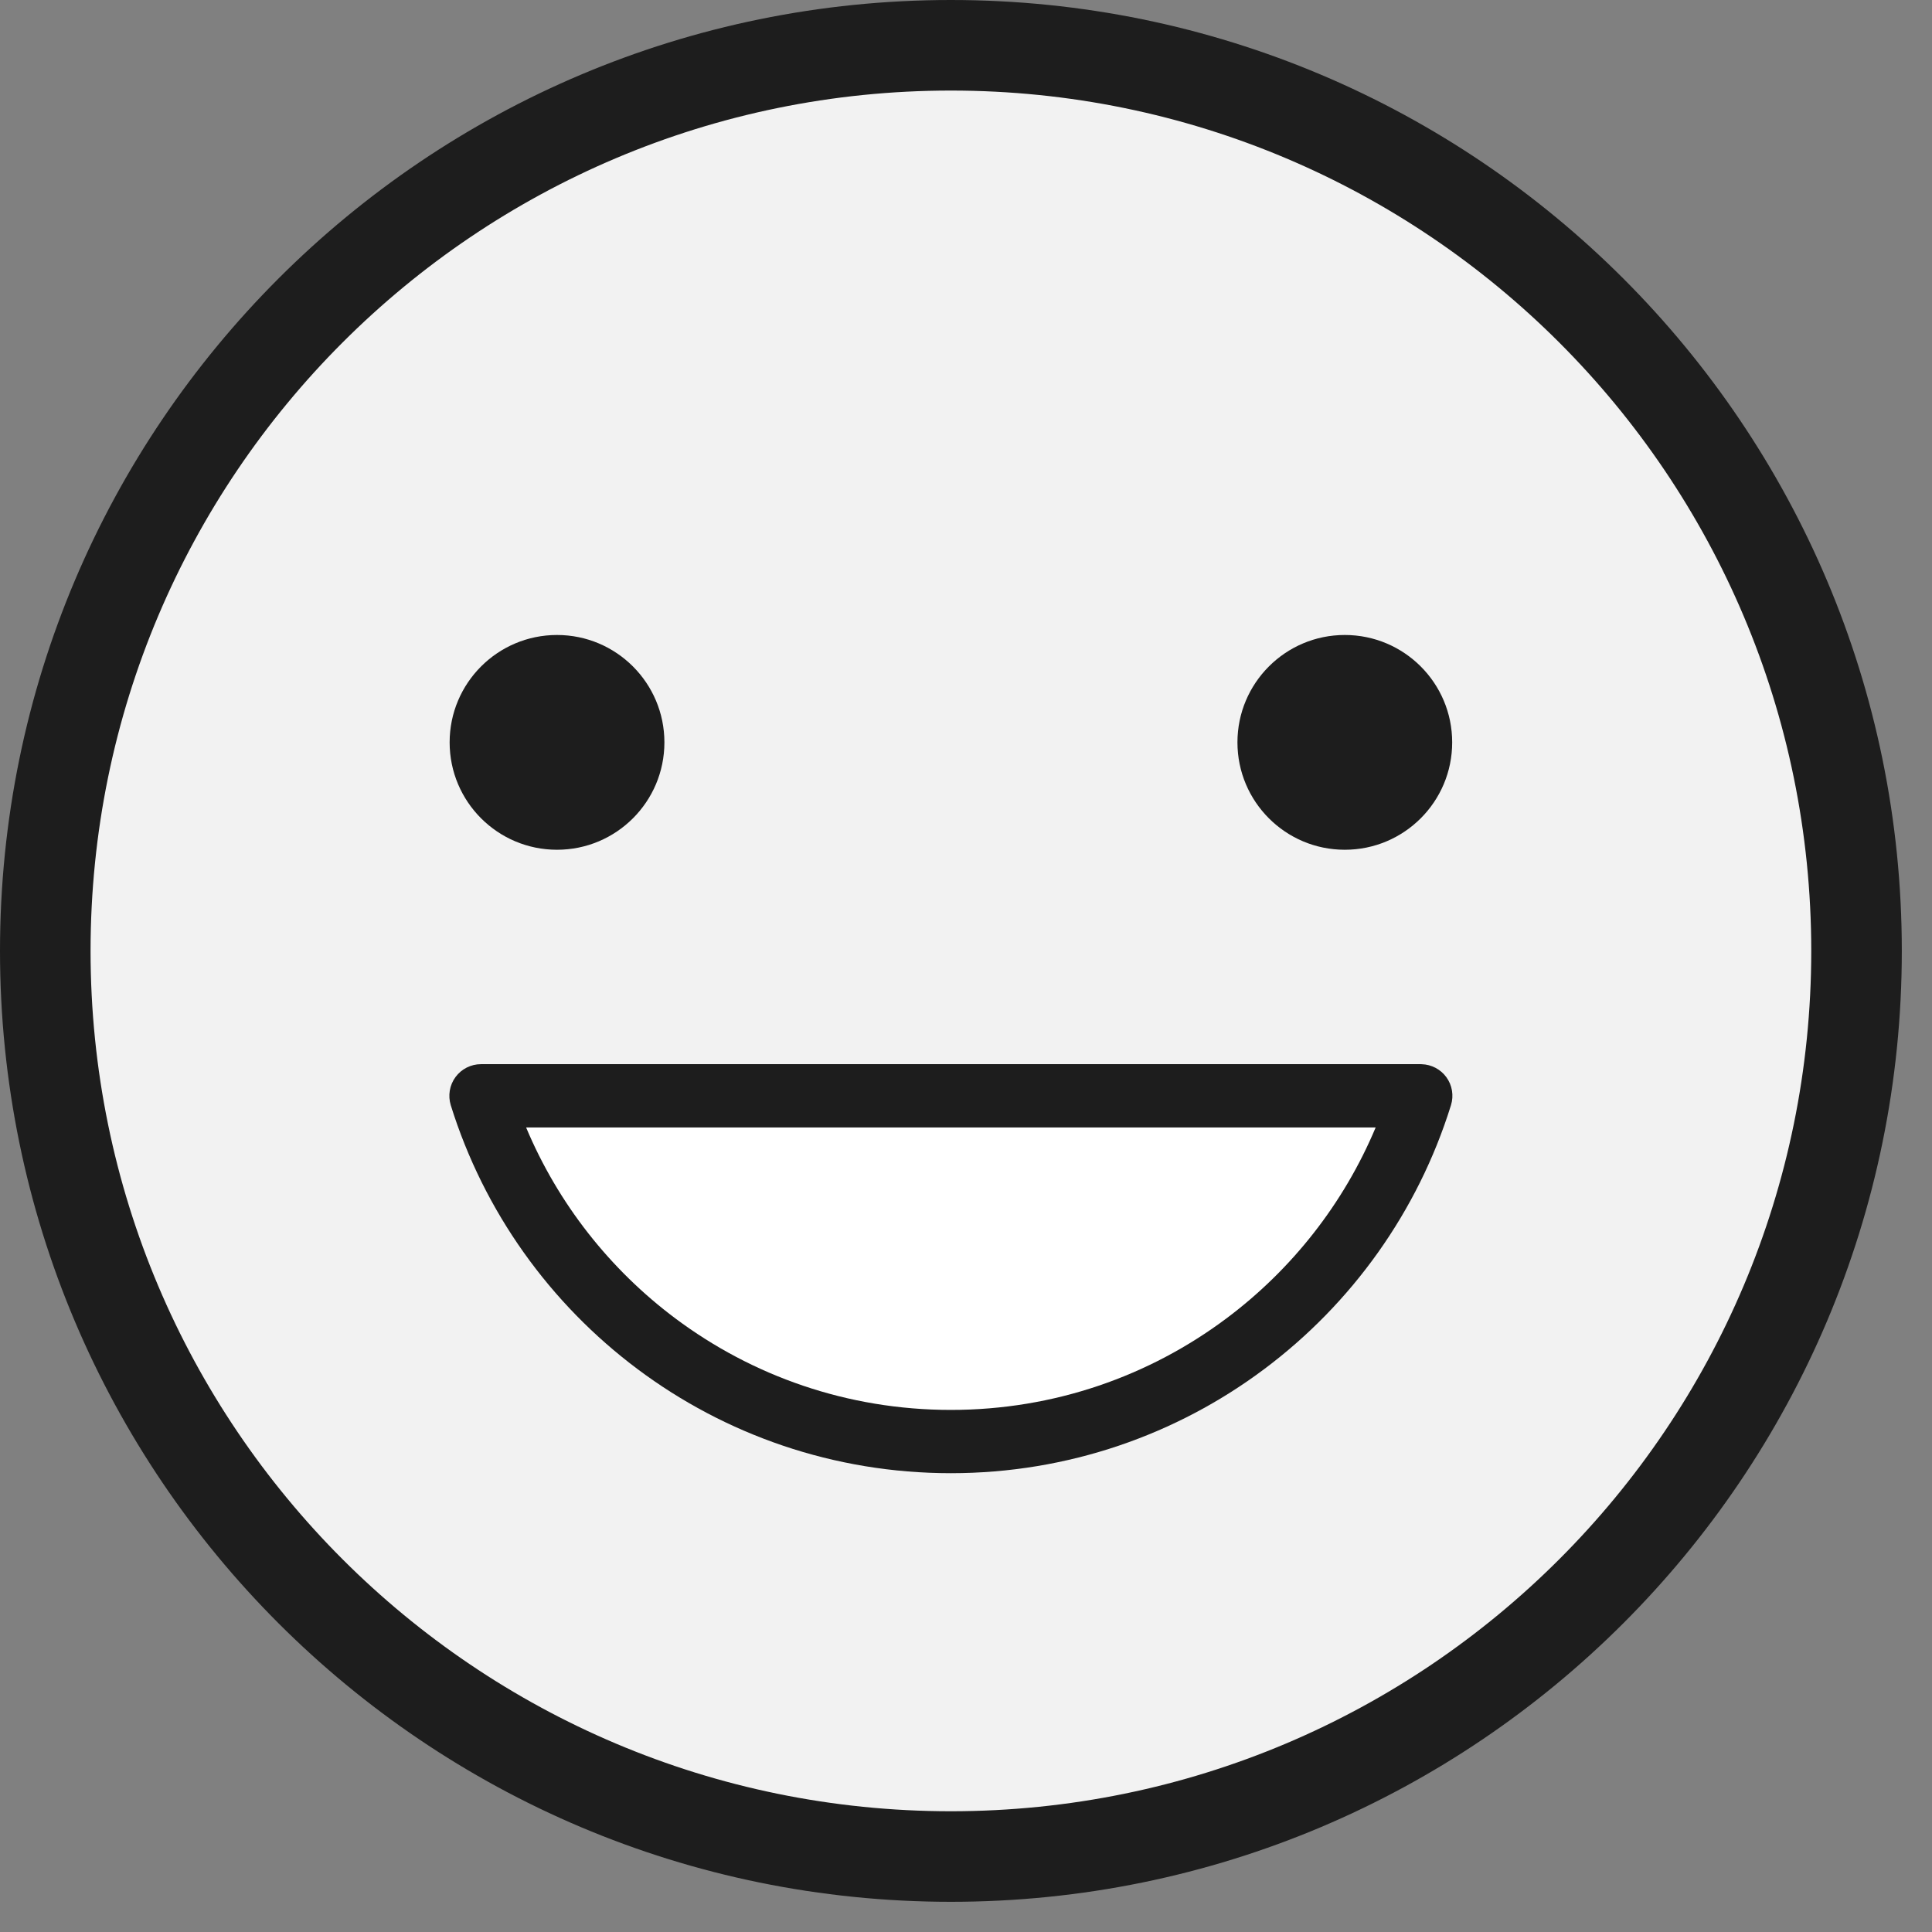
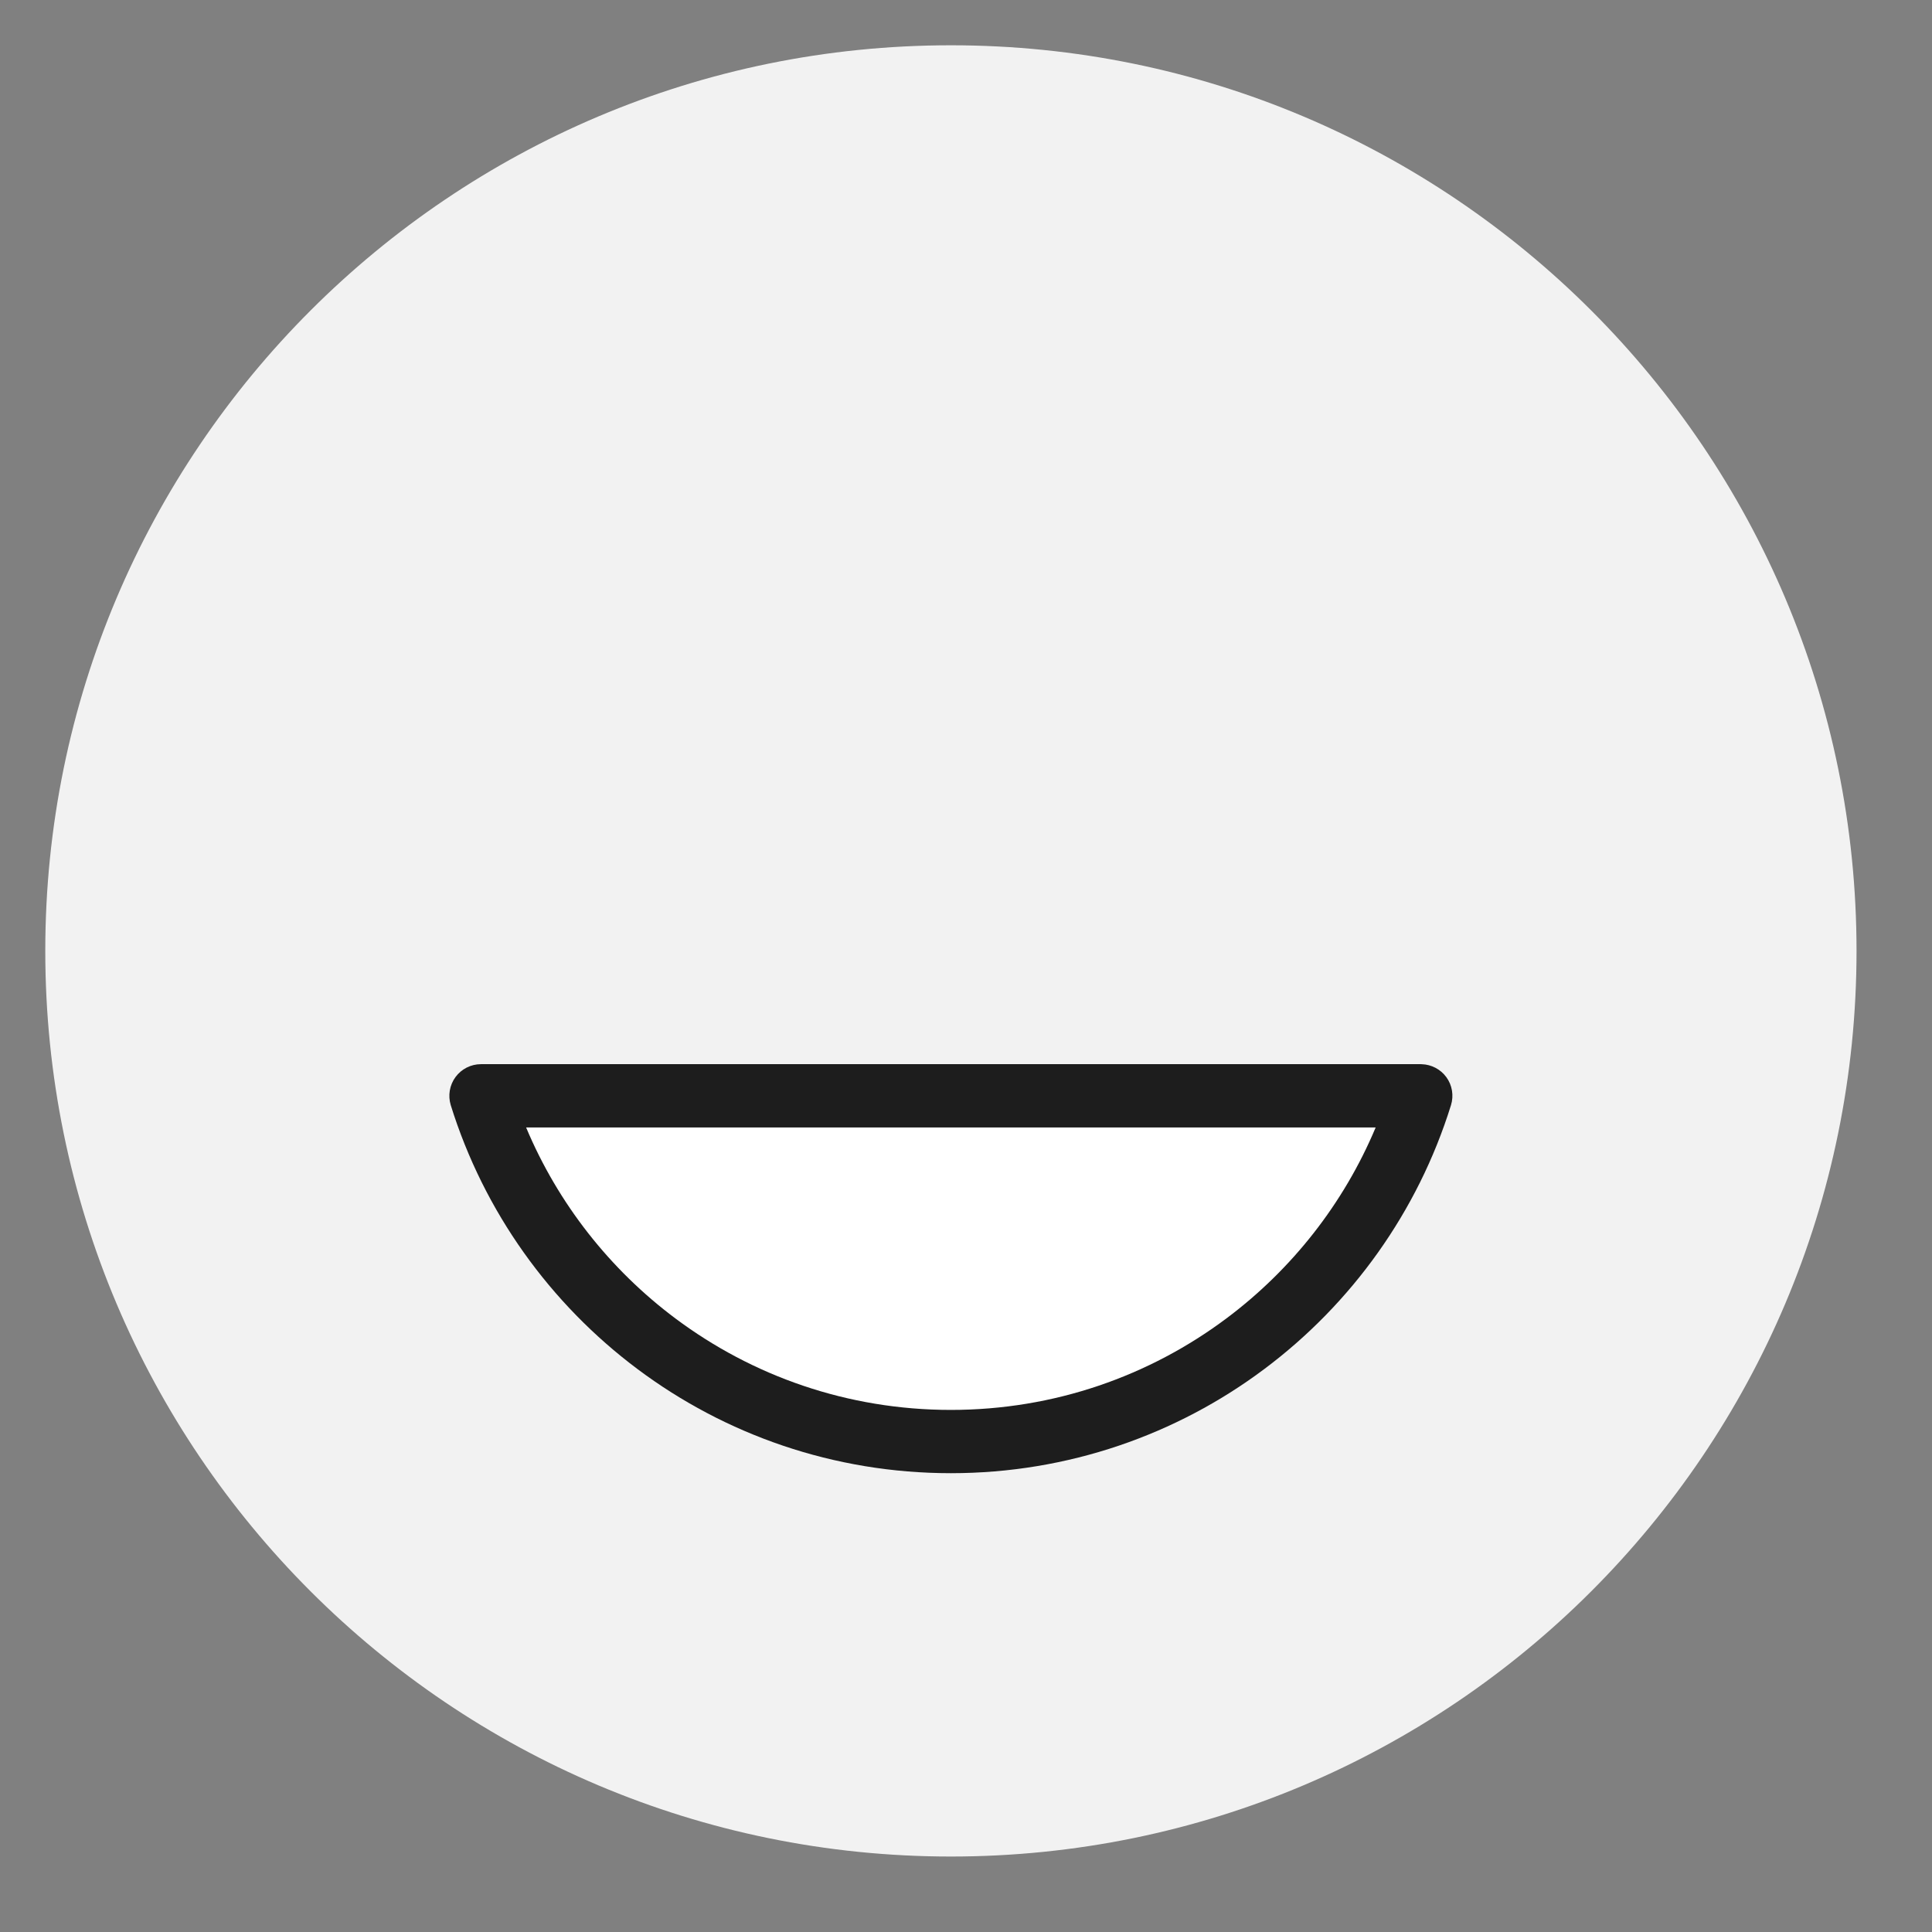
- <svg xmlns="http://www.w3.org/2000/svg" xmlns:ns1="http://www.serif.com/" width="100%" height="100%" viewBox="0 0 48 48" version="1.1" xml:space="preserve" style="fill-rule:evenodd;clip-rule:evenodd;stroke-linejoin:round;stroke-miterlimit:2;">
+ <svg xmlns="http://www.w3.org/2000/svg" width="100%" height="100%" viewBox="0 0 48 48" version="1.1" xml:space="preserve" style="fill-rule:evenodd;clip-rule:evenodd;stroke-linejoin:round;stroke-miterlimit:2;">
  <rect x="0" y="0" width="48" height="48" fill="#808080" stroke="none" />
  <path id="Face" d="M46.125,23.625c-0,-12.427 -10.073,-22.5 -22.5,-22.5c-12.427,0 -22.5,10.073 -22.5,22.5c0,12.427 10.073,22.499 22.5,22.5c12.427,-0.001 22.5,-10.073 22.5,-22.5Z" style="fill:#f2f2f2;fill-rule:nonzero;" />
-   <path d="M47.25,23.625l-0,-0c-0,-13.048 -10.577,-23.625 -23.625,-23.625c0,-0 0,-0 0,0c-13.048,0 -23.625,10.577 -23.625,23.625c-0,-0 -0,-0 0,-0c0,13.048 10.577,23.624 23.625,23.625c0,0 0,0 0,0c13.048,-0.001 23.625,-10.577 23.625,-23.625l-0,-0Zm-2.25,-0c-0,11.805 -9.569,21.374 -21.375,21.375c-11.806,-0.001 -21.375,-9.57 -21.375,-21.375c0,-11.806 9.569,-21.375 21.375,-21.375c11.806,0 21.375,9.569 21.375,21.375Z" style="fill:#1d1d1d;" />
  <path id="Mouth" d="M35.323,26.44l-0.024,-0.001l-23.349,0c-0.25,0 -0.485,0.119 -0.633,0.32c-0.148,0.201 -0.191,0.461 -0.118,0.699c0.825,2.65 2.471,4.934 4.641,6.557c2.169,1.624 4.868,2.586 7.784,2.586c2.917,-0 5.616,-0.962 7.785,-2.586c2.17,-1.623 3.816,-3.907 4.64,-6.557c0.074,-0.238 0.031,-0.498 -0.117,-0.699c-0.143,-0.194 -0.369,-0.312 -0.609,-0.319Z" style="fill:#1d1d1d;" />
  <path id="Teeths" d="M34.178,28.011l-21.107,-0c0.794,1.894 2.085,3.531 3.71,4.746c1.91,1.428 4.274,2.272 6.843,2.272c2.57,-0 4.934,-0.844 6.844,-2.272c1.625,-1.215 2.916,-2.852 3.71,-4.746Z" style="fill:#fff;" />
-   <path id="L-eye" ns1:id="L eye" d="M11.171,18.444c-0,1.474 1.194,2.668 2.668,2.668c1.473,-0 2.668,-1.194 2.668,-2.668c-0,-1.473 -1.195,-2.668 -2.668,-2.668c-1.474,0 -2.668,1.195 -2.668,2.668Z" style="fill:#1d1d1d;fill-rule:nonzero;" />
-   <path id="R-eye" ns1:id="R eye" d="M30.744,18.444c-0,1.474 1.194,2.668 2.667,2.668c1.474,-0 2.668,-1.194 2.668,-2.668c0,-1.473 -1.194,-2.668 -2.668,-2.668c-1.473,0 -2.667,1.195 -2.667,2.668Z" style="fill:#1d1d1d;fill-rule:nonzero;" />
</svg>